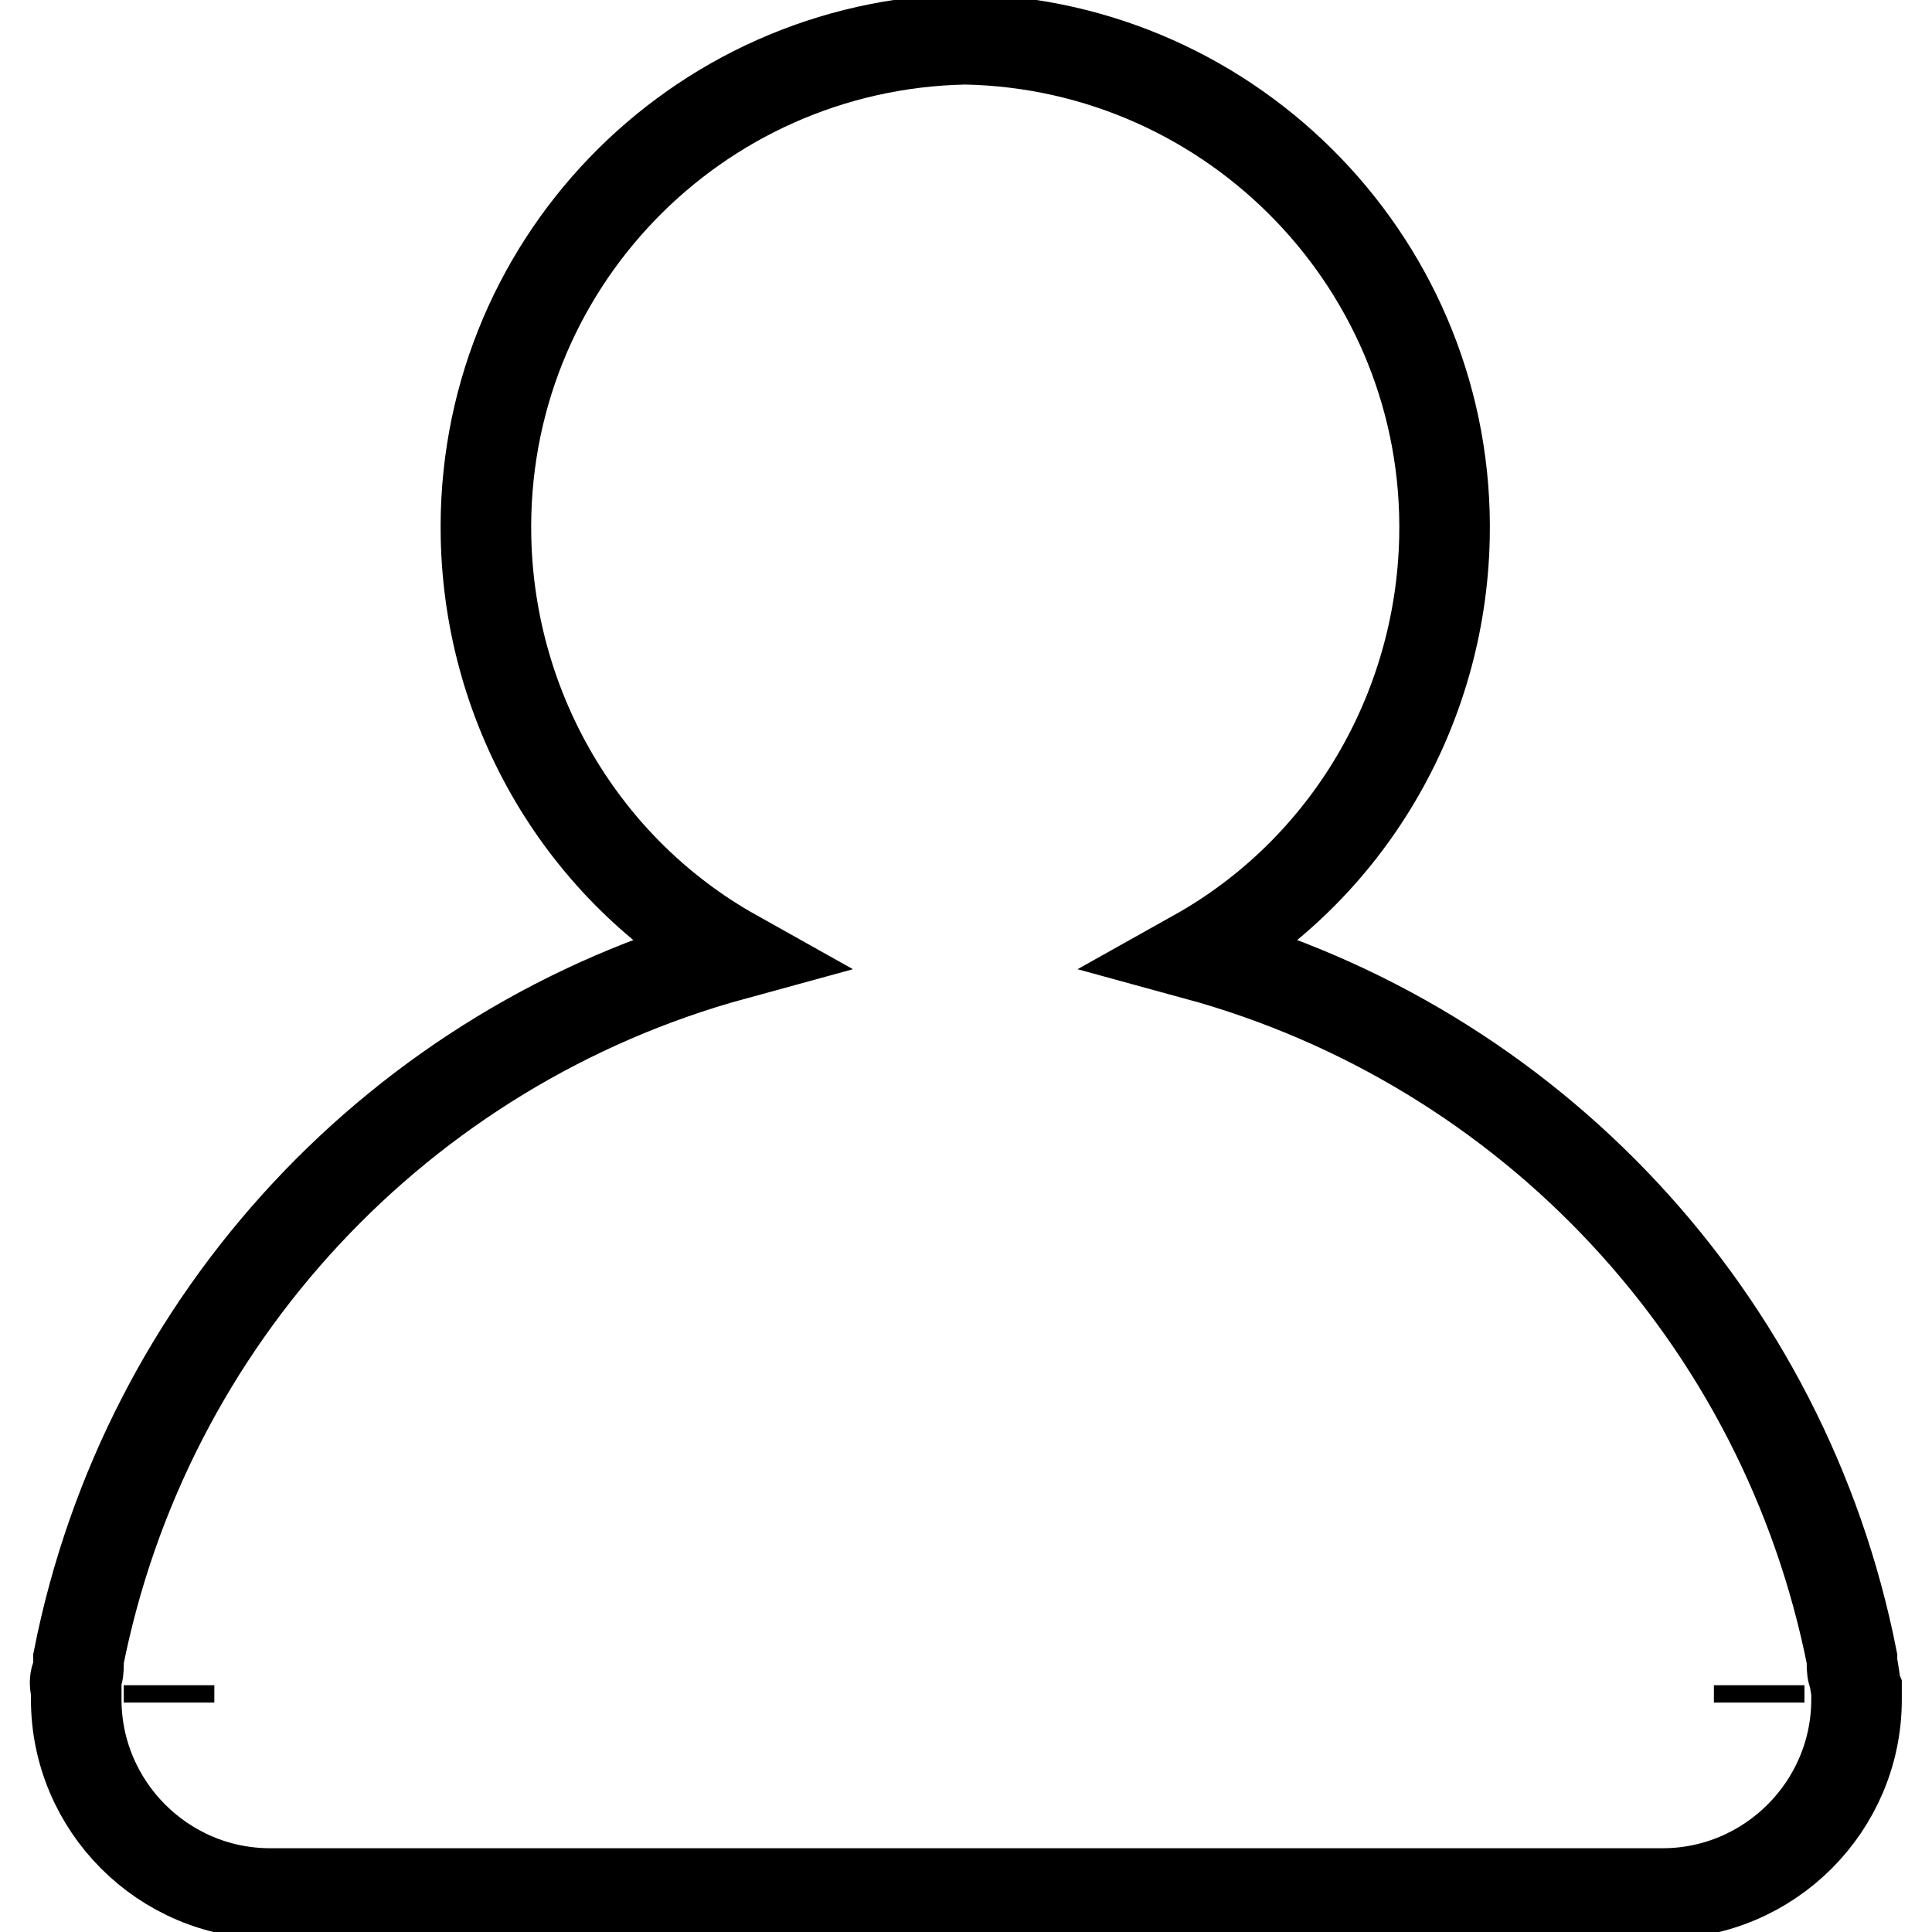
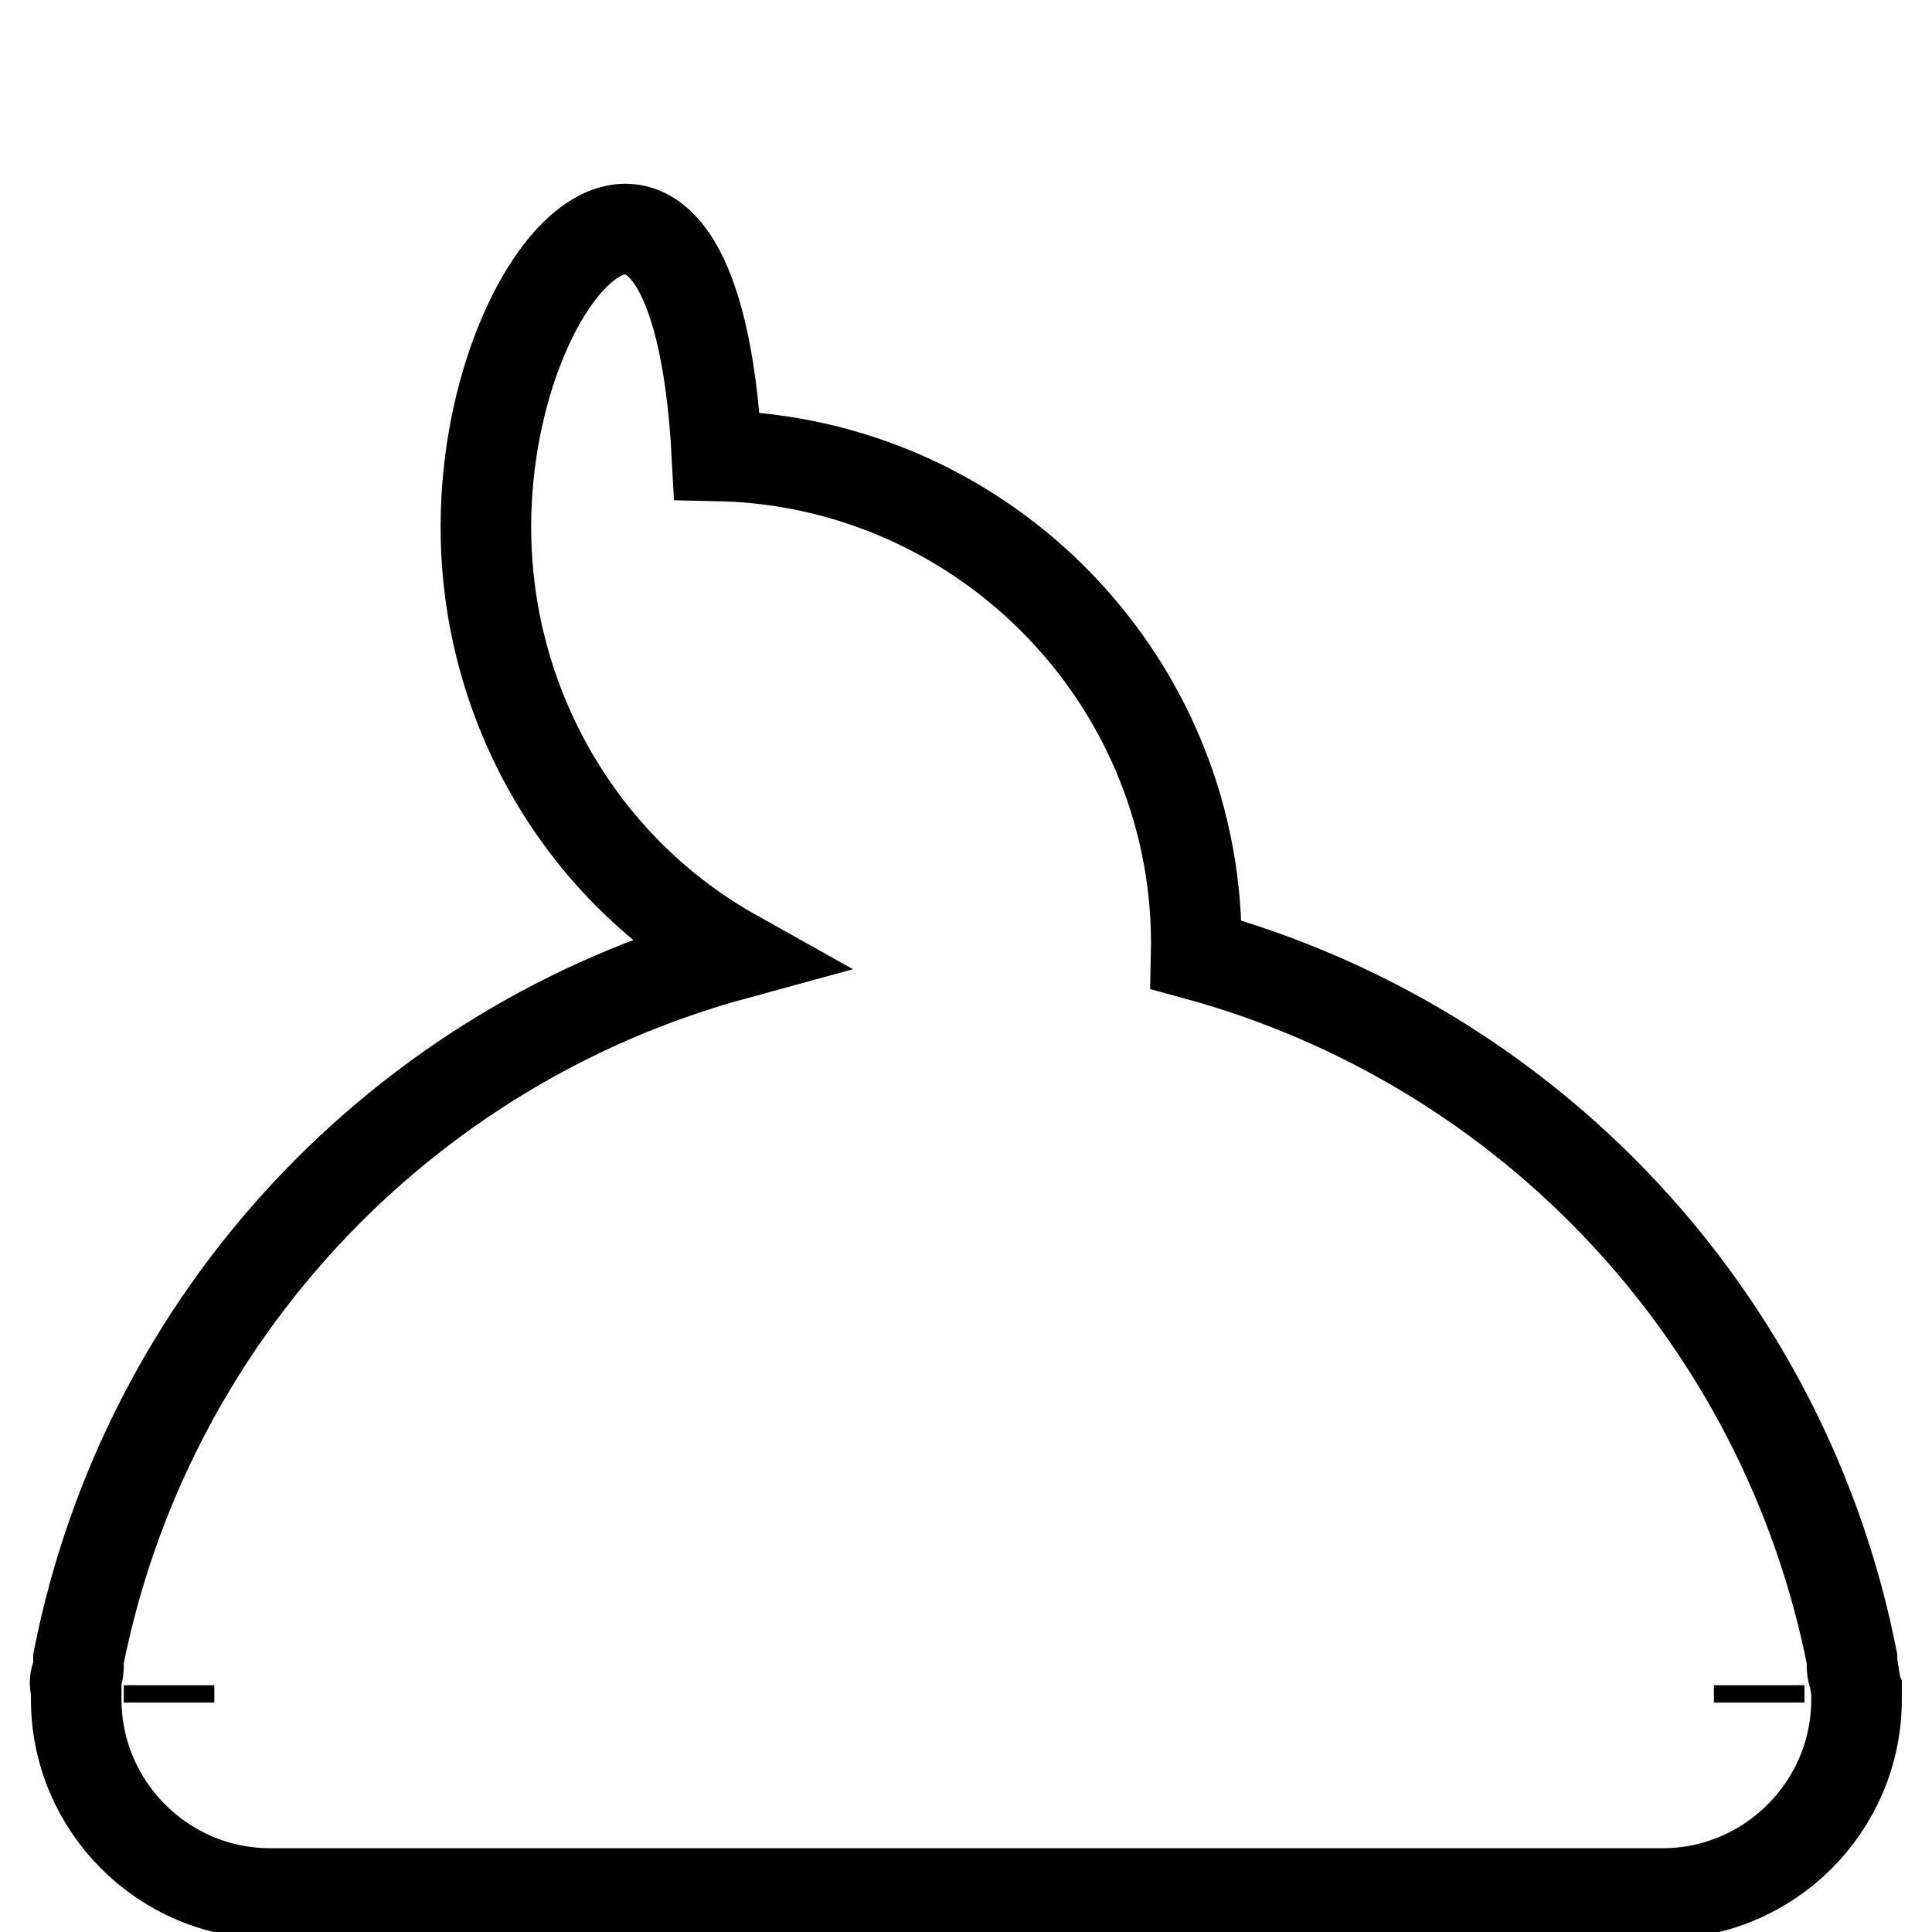
<svg xmlns="http://www.w3.org/2000/svg" version="1.1" x="0px" y="0px" viewBox="0 0 256 256" enable-background="new 0 0 256 256" xml:space="preserve">
  <g>
-     <path stroke-width="12" fill-opacity="0" stroke="#000000" d="M245.7,222.1c-0.3-0.5-0.3-1.1-0.3-1.5v-0.8c-8.9-45.1-42.6-81.2-86.9-93.3c20-11.2,32.4-32.3,32.9-55.2 c0.8-35.8-27.8-65.4-63.5-66.1C92.1,5.9,63.6,35.4,64.4,71.3c0.5,22.9,12.9,44,32.9,55.2c-44.3,12.1-78,48.3-86.9,93.3v0.8 c0,0.5,0,1.1-0.3,1.5c-0.2,0.6-0.2,1.2,0,1.7v1.4c0,14.1,11.5,25.7,25.7,25.7h184.5c14.1,0,25.7-11.5,25.7-25.7v-1.4 C245.8,223.3,245.8,222.7,245.7,222.1L245.7,222.1z M22.4,225.6v-2.3V225.6z M233.1,225.6v-2.3V225.6z" />
+     <path stroke-width="12" fill-opacity="0" stroke="#000000" d="M245.7,222.1c-0.3-0.5-0.3-1.1-0.3-1.5v-0.8c-8.9-45.1-42.6-81.2-86.9-93.3c0.8-35.8-27.8-65.4-63.5-66.1C92.1,5.9,63.6,35.4,64.4,71.3c0.5,22.9,12.9,44,32.9,55.2c-44.3,12.1-78,48.3-86.9,93.3v0.8 c0,0.5,0,1.1-0.3,1.5c-0.2,0.6-0.2,1.2,0,1.7v1.4c0,14.1,11.5,25.7,25.7,25.7h184.5c14.1,0,25.7-11.5,25.7-25.7v-1.4 C245.8,223.3,245.8,222.7,245.7,222.1L245.7,222.1z M22.4,225.6v-2.3V225.6z M233.1,225.6v-2.3V225.6z" />
  </g>
</svg>